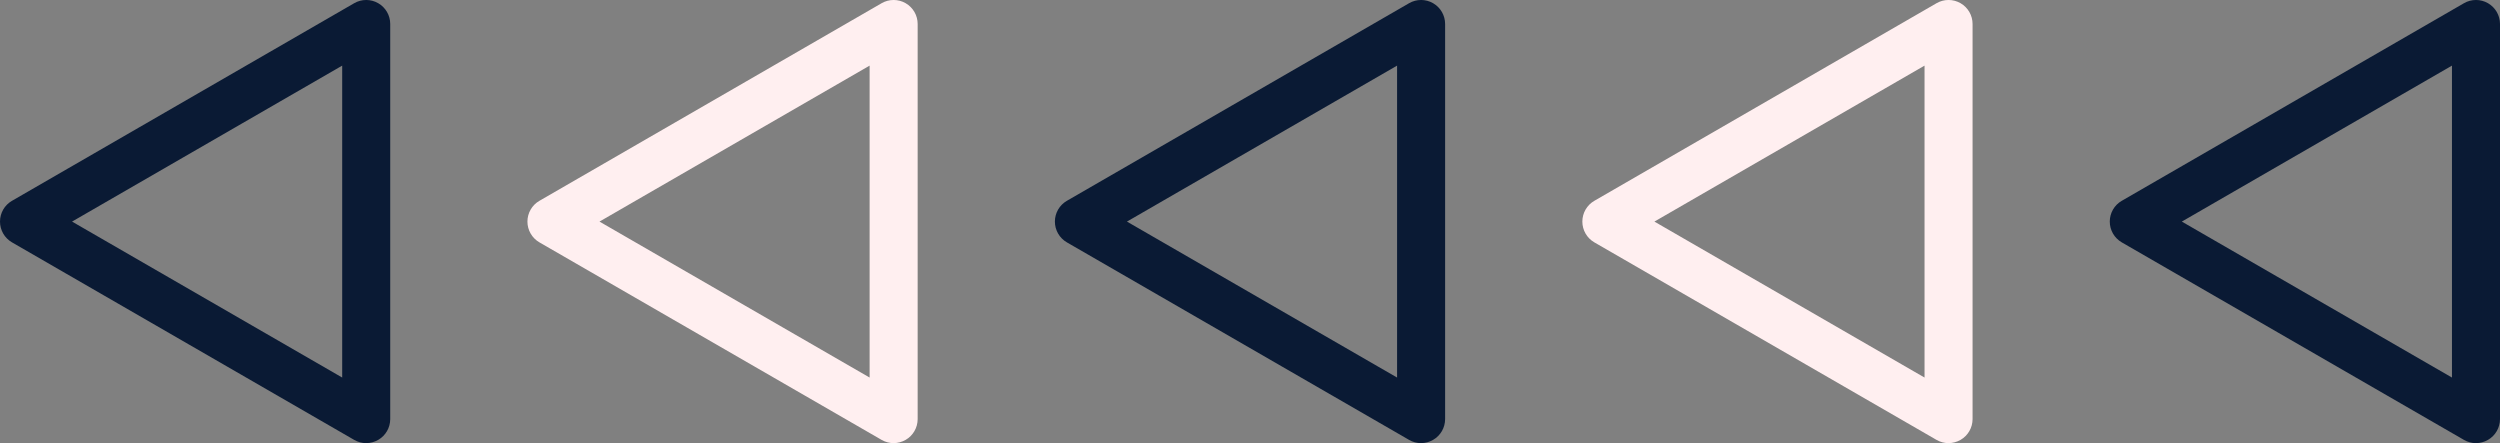
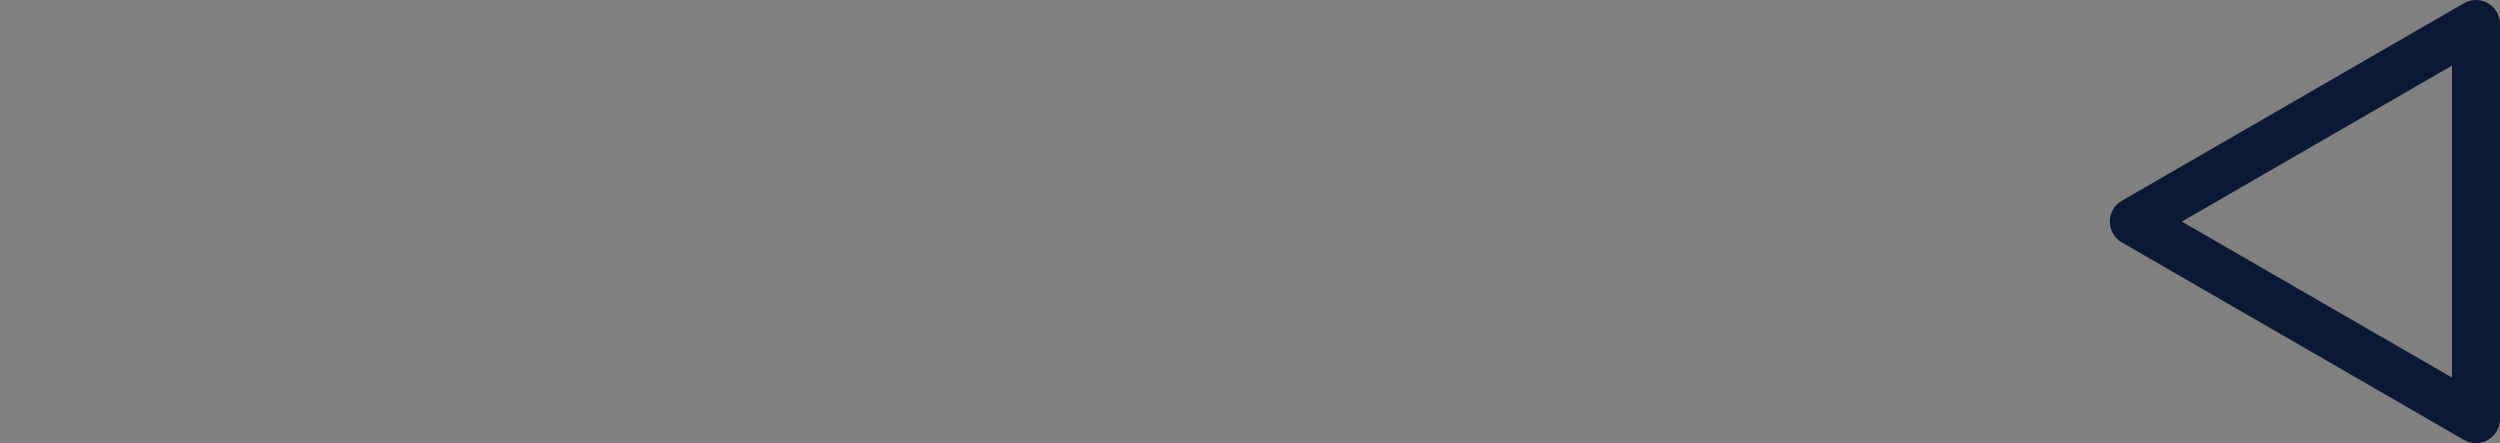
<svg xmlns="http://www.w3.org/2000/svg" data-name="Layer 2" fill="#000000" height="138.37" viewBox="0 0 780.63 138.37" width="780.63">
  <rect x="0" y="0" width="780.63" height="138.37" fill="#808080" stroke="none" />
  <g data-name="Layer 1">
    <g>
-       <path d="m114.35,138.37c-1.29,0-2.59-.34-3.75-1.01L3.75,75.68c-2.32-1.34-3.75-3.81-3.75-6.49s1.43-5.16,3.75-6.49L110.6,1c2.32-1.34,5.18-1.34,7.5,0,2.32,1.34,3.75,3.81,3.75,6.49v123.37c0,2.68-1.43,5.16-3.75,6.49-1.16.67-2.46,1.01-3.75,1.01ZM22.5,69.19l84.35,48.7V20.49L22.5,69.19Z" fill="#0a1a34" />
-       <path d="m279.04,138.37c-1.29,0-2.59-.34-3.75-1.01l-106.85-61.68c-2.32-1.34-3.75-3.81-3.75-6.49s1.43-5.16,3.75-6.49L275.29,1c2.32-1.34,5.18-1.34,7.5,0s3.75,3.81,3.75,6.49v123.37c0,2.68-1.43,5.16-3.75,6.49-1.16.67-2.46,1.01-3.75,1.01Zm-91.85-69.18l84.35,48.7V20.49l-84.35,48.7Z" fill="#ffeff0" />
-       <path d="m443.74,138.37c-1.29,0-2.59-.34-3.75-1.01l-106.85-61.68c-2.32-1.34-3.75-3.81-3.75-6.49s1.43-5.16,3.75-6.49L439.99,1c2.32-1.34,5.18-1.34,7.5,0,2.32,1.34,3.75,3.81,3.75,6.49v123.37c0,2.68-1.43,5.16-3.75,6.49-1.16.67-2.46,1.01-3.75,1.01Zm-91.85-69.18l84.35,48.7V20.49l-84.35,48.7Z" fill="#0a1a34" />
-       <path d="m608.44,138.37c-1.29,0-2.59-.34-3.75-1.01l-106.85-61.68c-2.32-1.34-3.75-3.81-3.75-6.49s1.43-5.16,3.75-6.49L604.69,1c2.32-1.34,5.18-1.34,7.5,0s3.75,3.81,3.75,6.49v123.37c0,2.68-1.43,5.16-3.75,6.49-1.16.67-2.46,1.01-3.75,1.01Zm-91.85-69.18l84.35,48.7V20.49l-84.35,48.7Z" fill="#ffeff0" />
      <path d="m773.13,138.37c-1.29,0-2.59-.34-3.75-1.01l-106.85-61.68c-2.32-1.34-3.75-3.81-3.75-6.49s1.43-5.16,3.75-6.49L769.38,1c2.32-1.34,5.18-1.34,7.5,0,2.32,1.34,3.75,3.81,3.75,6.49v123.37c0,2.68-1.43,5.16-3.75,6.49-1.16.67-2.46,1.01-3.75,1.01Zm-91.85-69.18l84.35,48.7V20.49l-84.35,48.7Z" fill="#0a1a34" />
    </g>
  </g>
</svg>